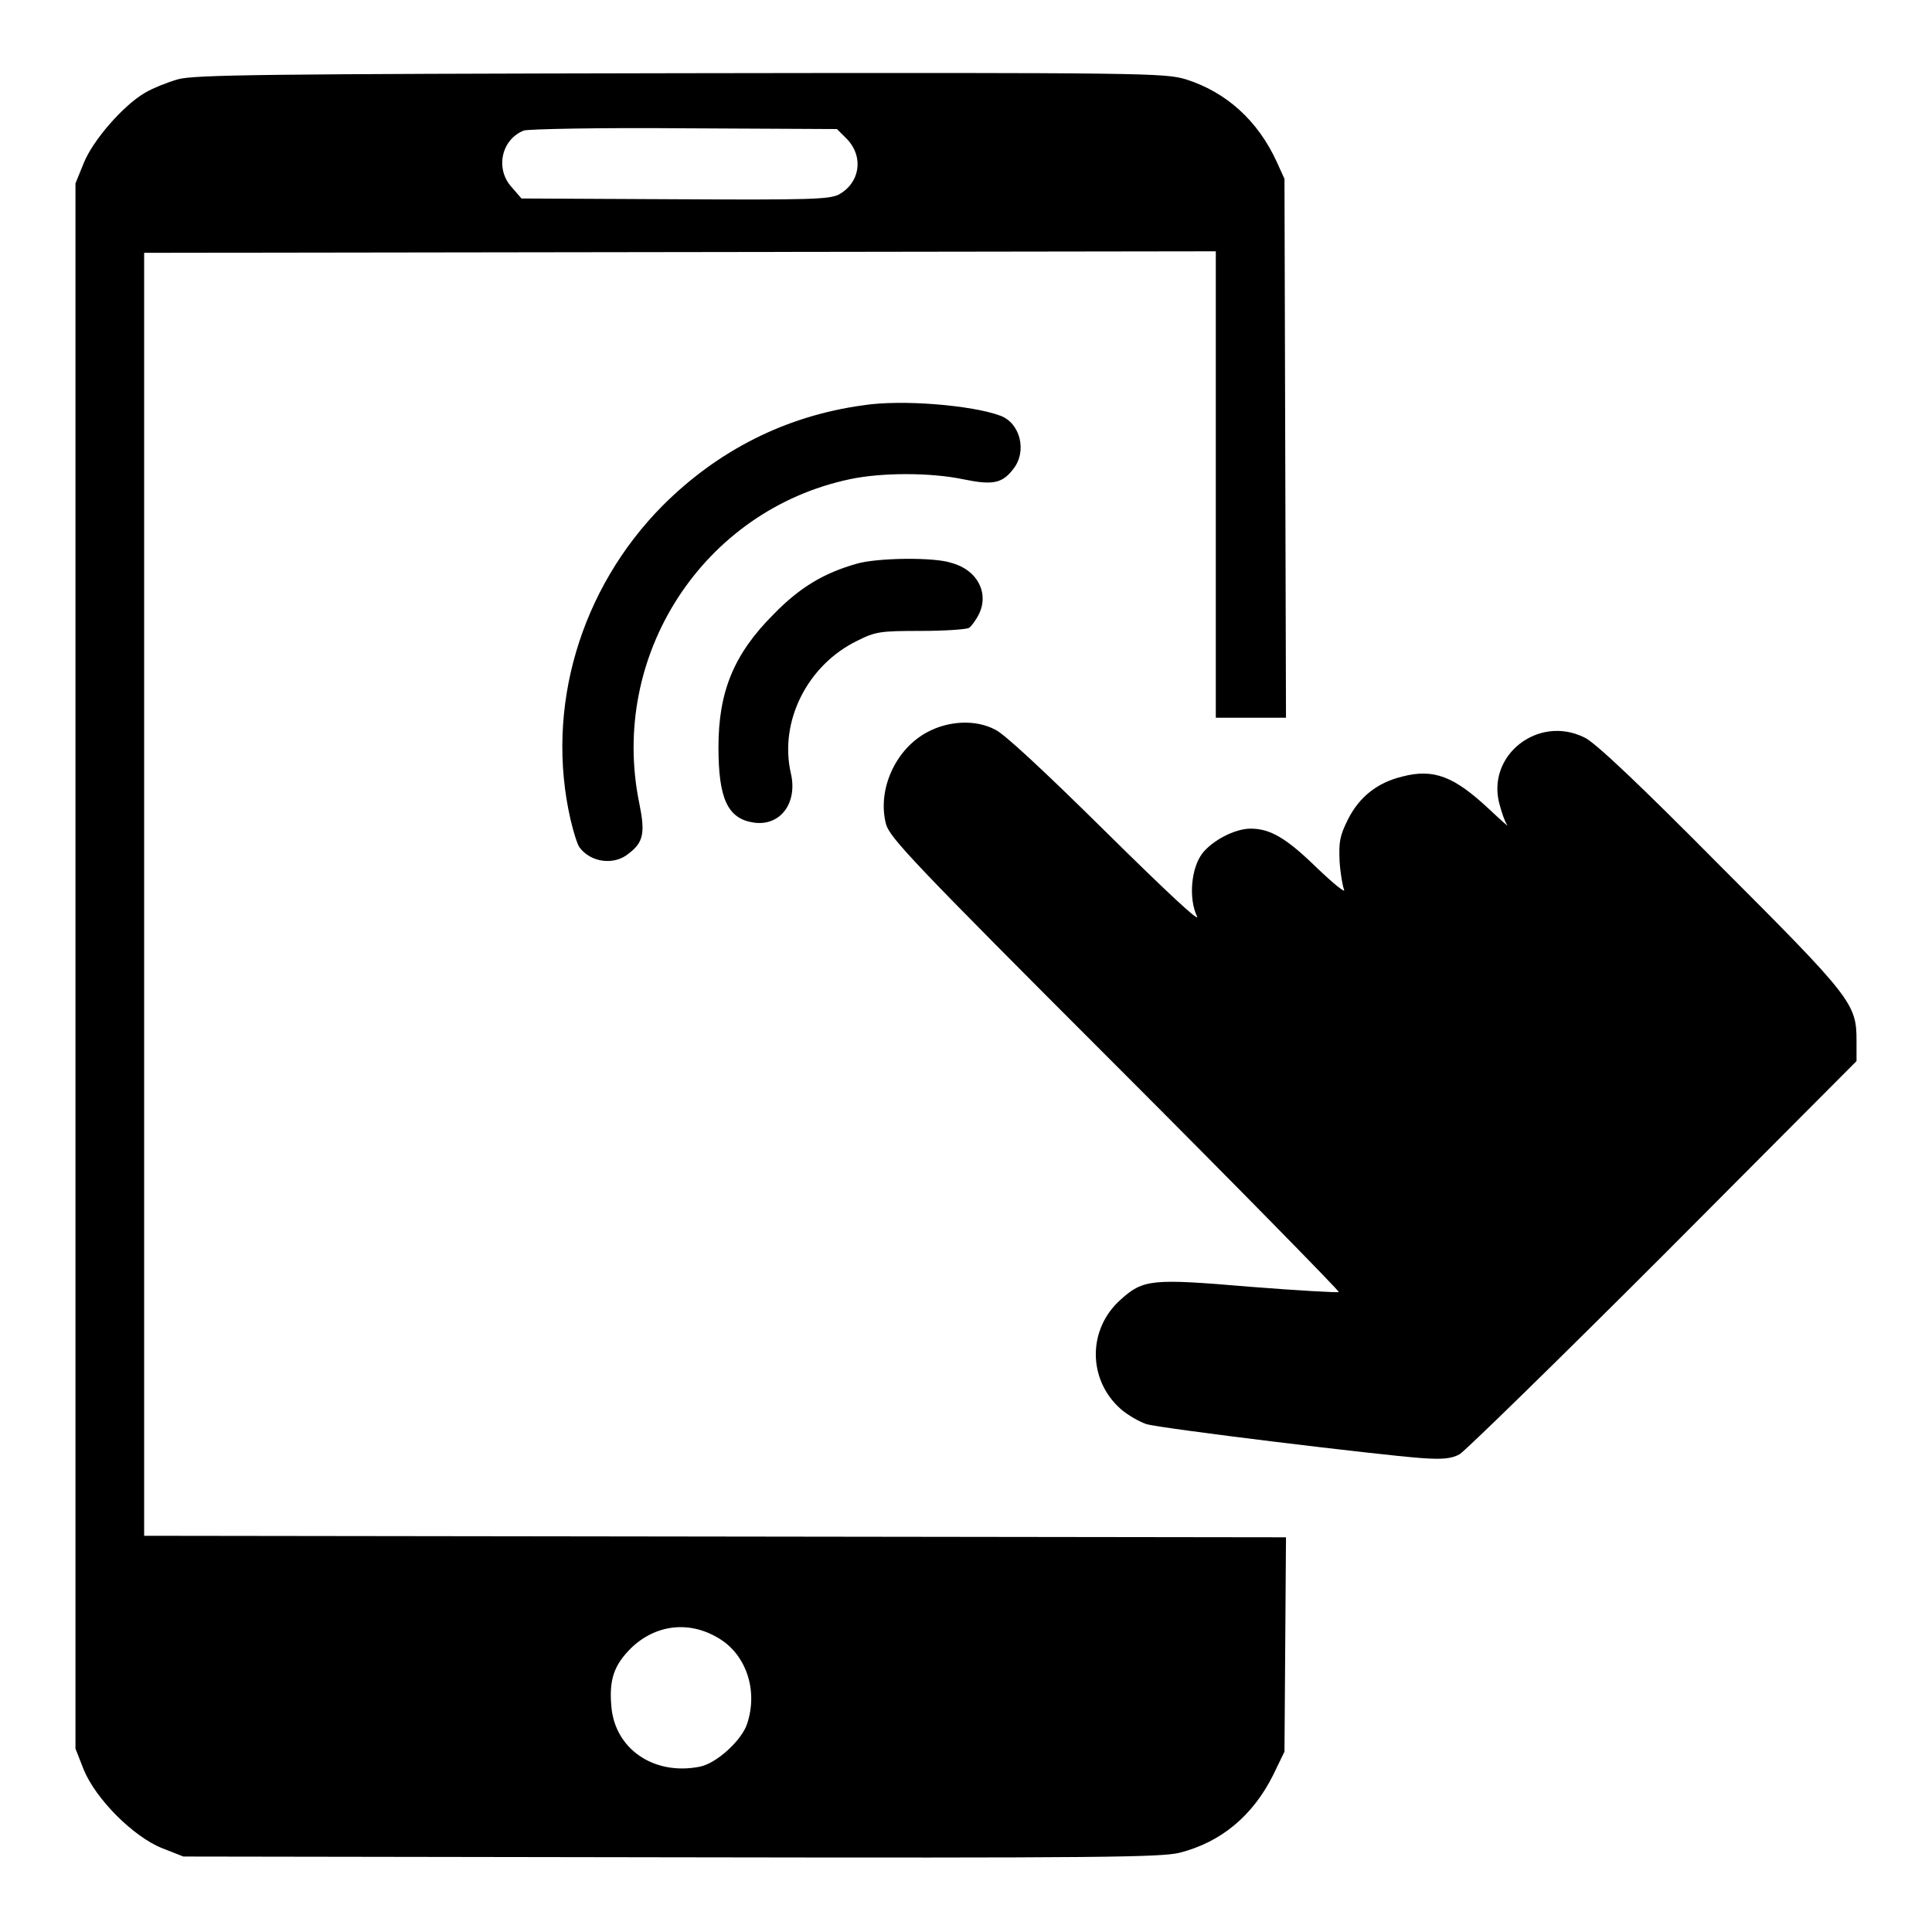
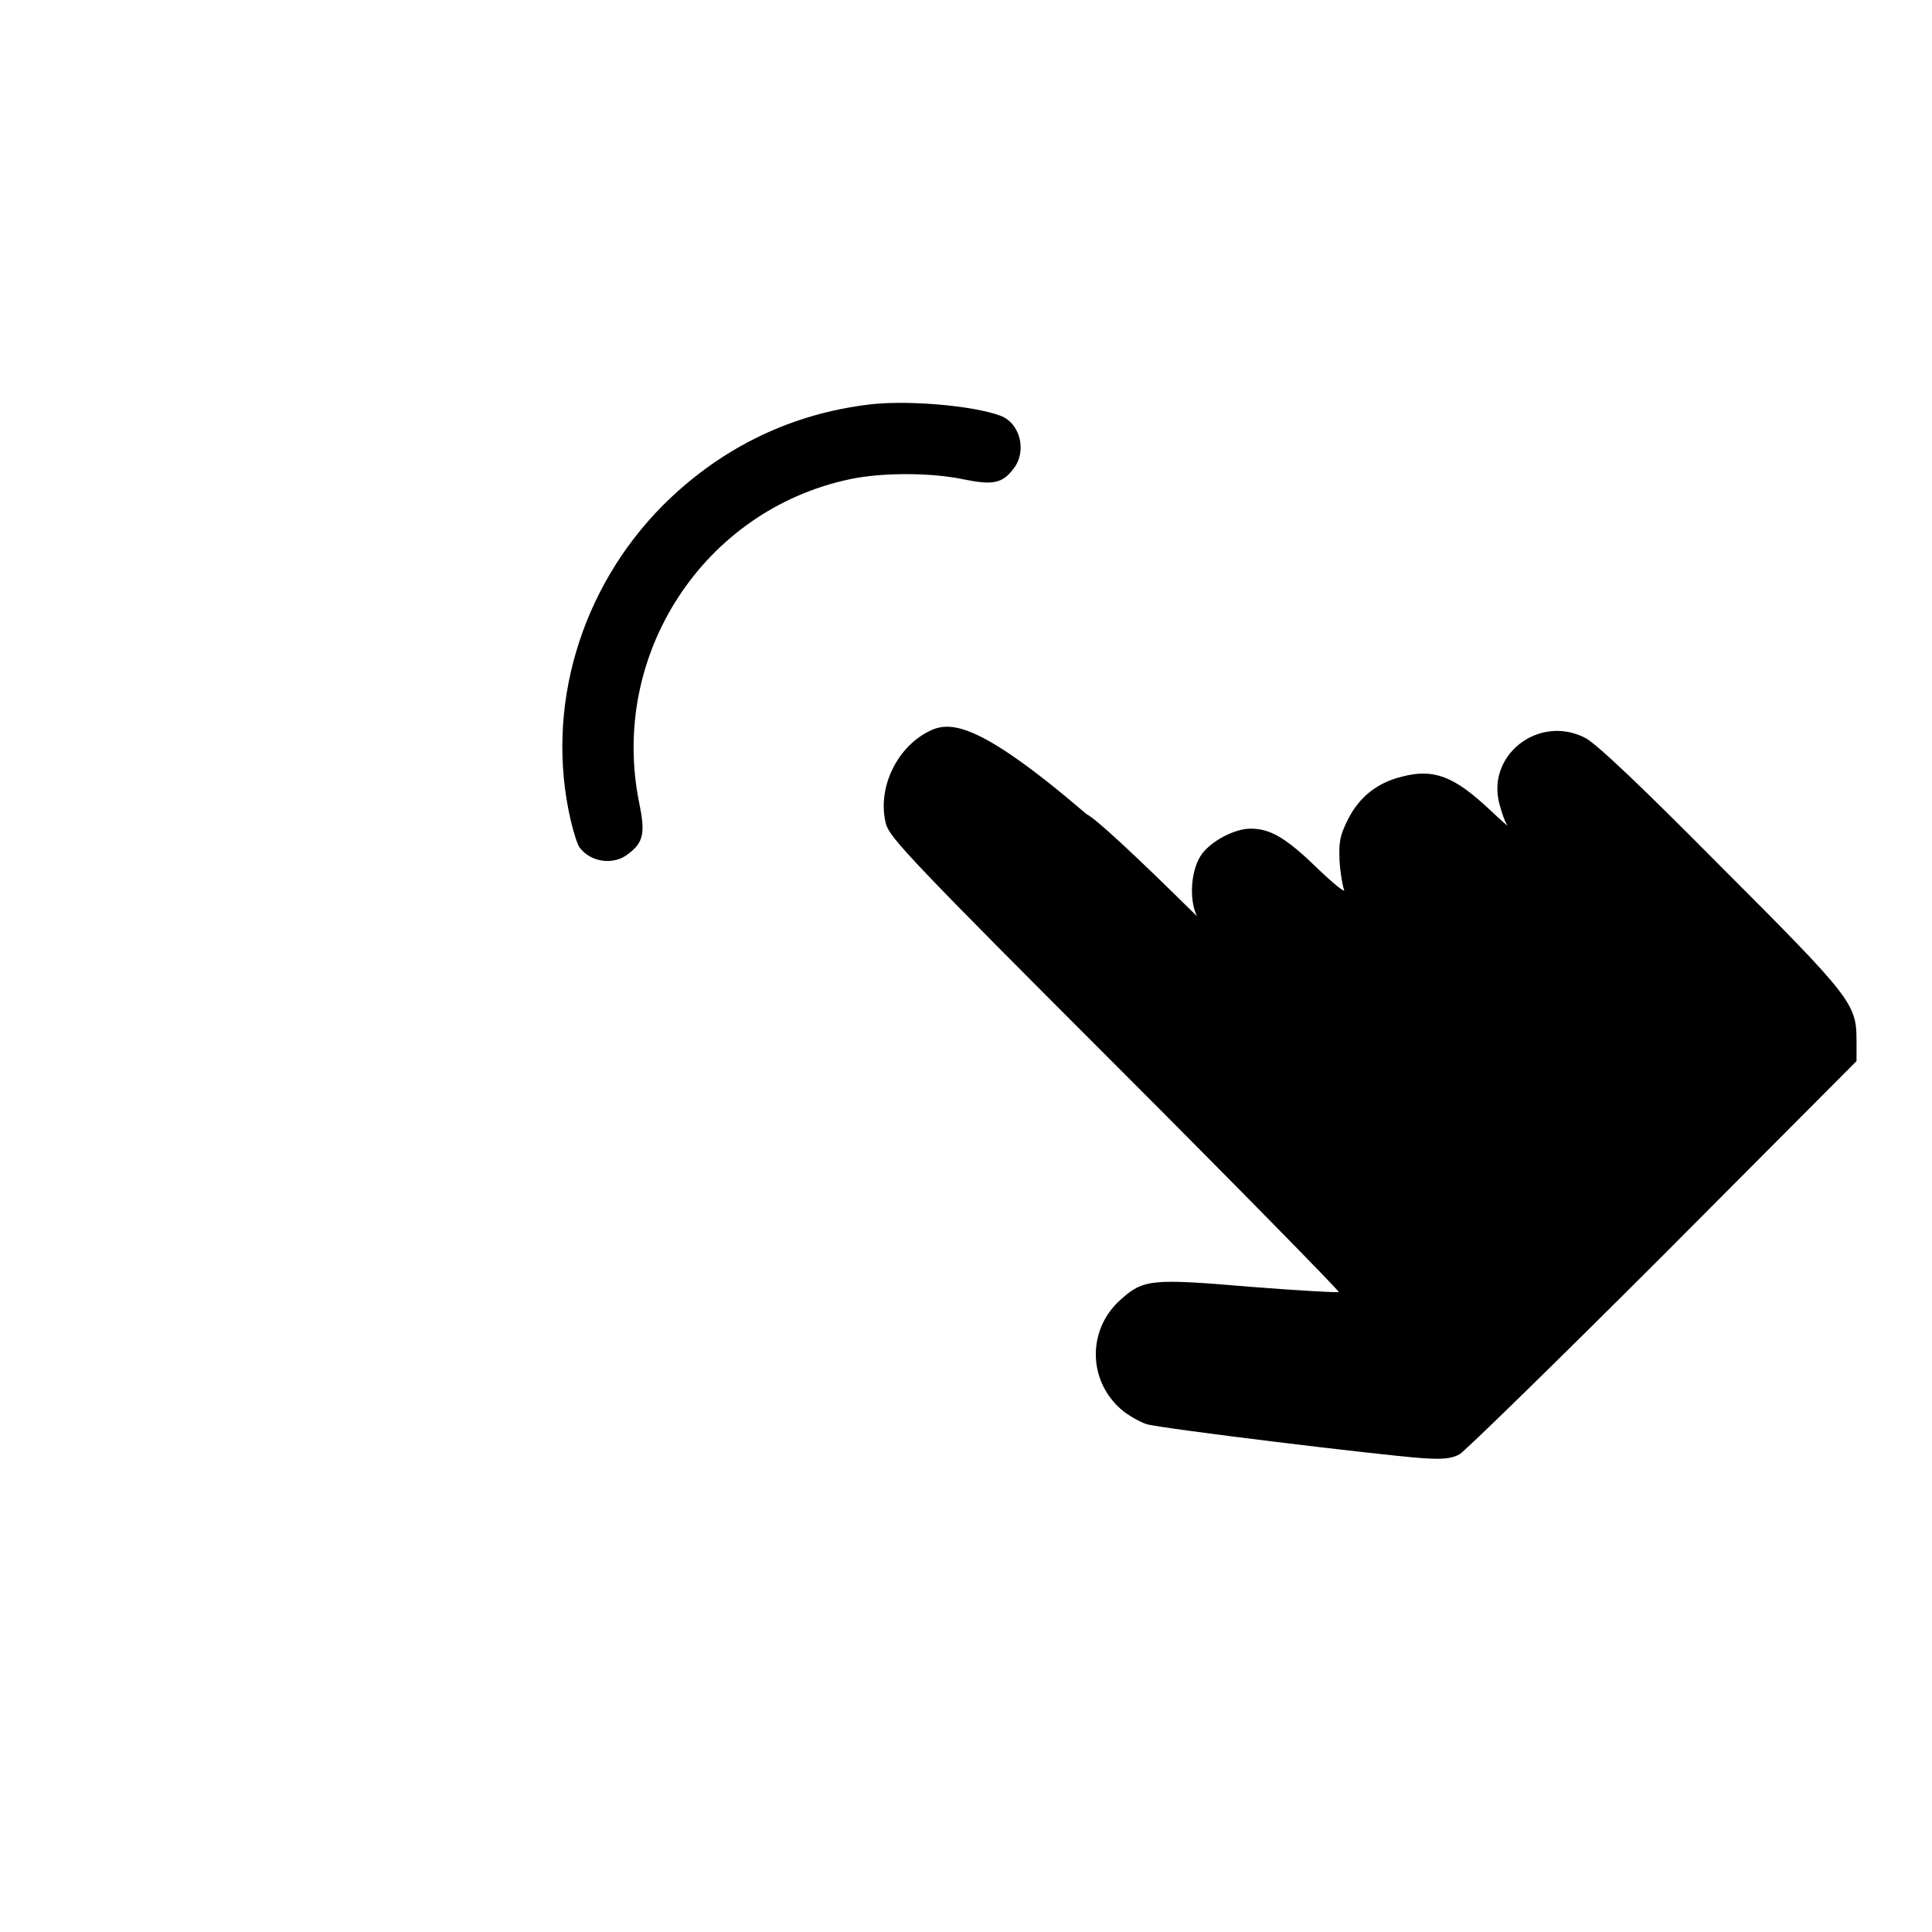
<svg xmlns="http://www.w3.org/2000/svg" version="1.1" x="0px" y="0px" viewBox="0 0 256 256" enable-background="new 0 0 256 256" xml:space="preserve">
  <g>
    <g>
      <g>
-         <path fill="#000000" d="M23.6,10.5c-1.4,0.4-3.4,1.2-4.4,1.8c-2.9,1.7-6.9,6.3-8.1,9.3L10,24.3V128v103.7l1.1,2.8c1.6,3.9,6.6,8.9,10.4,10.4l2.8,1.1l64.6,0.1c57.2,0.1,64.9,0,67.4-0.6c5.5-1.4,9.7-4.9,12.4-10.3l1.5-3.1l0.1-14.2l0.1-14.2l-75.6-0.1l-75.7-0.1v-85v-85l71-0.1l71-0.1v30.9v30.9h4.6h4.7l-0.1-35.7l-0.1-35.7l-1-2.2c-2.5-5.5-6.7-9.3-12.1-11c-2.8-0.8-4.8-0.9-66.9-0.8C35.4,9.8,25.8,9.9,23.6,10.5z M112.3,18.5c2.2,2.4,1.6,5.8-1.2,7.3c-1.3,0.6-3.6,0.7-21.7,0.6l-20.3-0.1l-1.3-1.5c-2.2-2.4-1.4-6.3,1.6-7.5c0.5-0.2,10.1-0.4,21.2-0.3l20.3,0.1L112.3,18.5z M95.1,217c3.7,2.1,5.4,6.9,3.9,11.4c-0.7,2.2-4.1,5.3-6.3,5.7c-6.1,1.2-11.3-2.4-11.7-8.1c-0.3-3.5,0.4-5.4,2.6-7.6C86.8,215.3,91.2,214.7,95.1,217z" />
        <path fill="#000000" d="M114.4,53.7c-10.3,1.4-19.3,6-26.6,13.3c-10.9,11-15.6,26.8-12.2,41.6c0.4,1.7,0.9,3.3,1.2,3.7c1.5,2,4.6,2.4,6.5,0.8c2-1.5,2.2-2.8,1.4-6.7c-4-19.6,8.5-38.8,27.9-42.9c4.2-0.9,10.7-0.9,15,0c3.9,0.8,5.2,0.6,6.7-1.4c1.8-2.3,0.9-6-1.7-7C128.9,53.7,119.5,52.9,114.4,53.7z" />
-         <path fill="#000000" d="M113.5,74.7c-4.2,1.2-7.4,3-11,6.7c-5.3,5.3-7.3,10.3-7.3,17.6c0,6.8,1.2,9.5,4.7,10c3.5,0.5,5.8-2.6,4.9-6.5c-1.6-6.9,2.2-14.4,8.8-17.6c2.4-1.2,3-1.3,8.4-1.3c3.2,0,6-0.2,6.4-0.4c0.3-0.2,0.9-1,1.3-1.8c1.4-2.8-0.2-5.9-3.6-6.8C123.9,73.8,116.2,73.9,113.5,74.7z" />
-         <path fill="#000000" d="M122.9,97c-4.2,2.2-6.7,7.6-5.5,12.2c0.5,1.8,3.6,5.1,30.4,31.9c16.4,16.4,29.7,30,29.6,30.1c-0.1,0.1-5.5-0.2-11.8-0.7c-13-1.1-14.1-1-17.1,1.7c-4.4,3.9-4.4,10.6,0,14.5c0.9,0.8,2.5,1.7,3.4,2c2,0.6,30.9,4.1,36.4,4.5c2.8,0.2,4,0.1,5.1-0.5c0.7-0.4,12.9-12.3,27-26.4l25.6-25.7v-2.7c0-4.9-0.6-5.7-18.2-23.3c-10.3-10.4-16.6-16.4-17.9-16.9c-6.1-3-13,2.4-11.2,8.9c0.3,1.1,0.7,2.3,1,2.7c0.3,0.4-0.8-0.6-2.4-2.1c-4.6-4.3-7.3-5.4-11.5-4.3c-3.3,0.8-5.7,2.7-7.2,5.7c-1.1,2.2-1.2,3-1.1,5.5c0.1,1.6,0.4,3.3,0.6,3.8c0.2,0.5-1.4-0.8-3.6-2.9c-4.1-4-6.2-5.2-8.8-5.2c-2.1,0-5.1,1.6-6.4,3.3c-1.5,2-1.8,6-0.7,8.3c0.5,1-4-3.2-12.1-11.2c-8.5-8.4-13.5-13-14.6-13.5C129.3,95.3,125.7,95.5,122.9,97z" />
+         <path fill="#000000" d="M122.9,97c-4.2,2.2-6.7,7.6-5.5,12.2c0.5,1.8,3.6,5.1,30.4,31.9c16.4,16.4,29.7,30,29.6,30.1c-0.1,0.1-5.5-0.2-11.8-0.7c-13-1.1-14.1-1-17.1,1.7c-4.4,3.9-4.4,10.6,0,14.5c0.9,0.8,2.5,1.7,3.4,2c2,0.6,30.9,4.1,36.4,4.5c2.8,0.2,4,0.1,5.1-0.5c0.7-0.4,12.9-12.3,27-26.4l25.6-25.7v-2.7c0-4.9-0.6-5.7-18.2-23.3c-10.3-10.4-16.6-16.4-17.9-16.9c-6.1-3-13,2.4-11.2,8.9c0.3,1.1,0.7,2.3,1,2.7c0.3,0.4-0.8-0.6-2.4-2.1c-4.6-4.3-7.3-5.4-11.5-4.3c-3.3,0.8-5.7,2.7-7.2,5.7c-1.1,2.2-1.2,3-1.1,5.5c0.1,1.6,0.4,3.3,0.6,3.8c0.2,0.5-1.4-0.8-3.6-2.9c-4.1-4-6.2-5.2-8.8-5.2c-2.1,0-5.1,1.6-6.4,3.3c-1.5,2-1.8,6-0.7,8.3c-8.5-8.4-13.5-13-14.6-13.5C129.3,95.3,125.7,95.5,122.9,97z" />
      </g>
    </g>
  </g>
</svg>